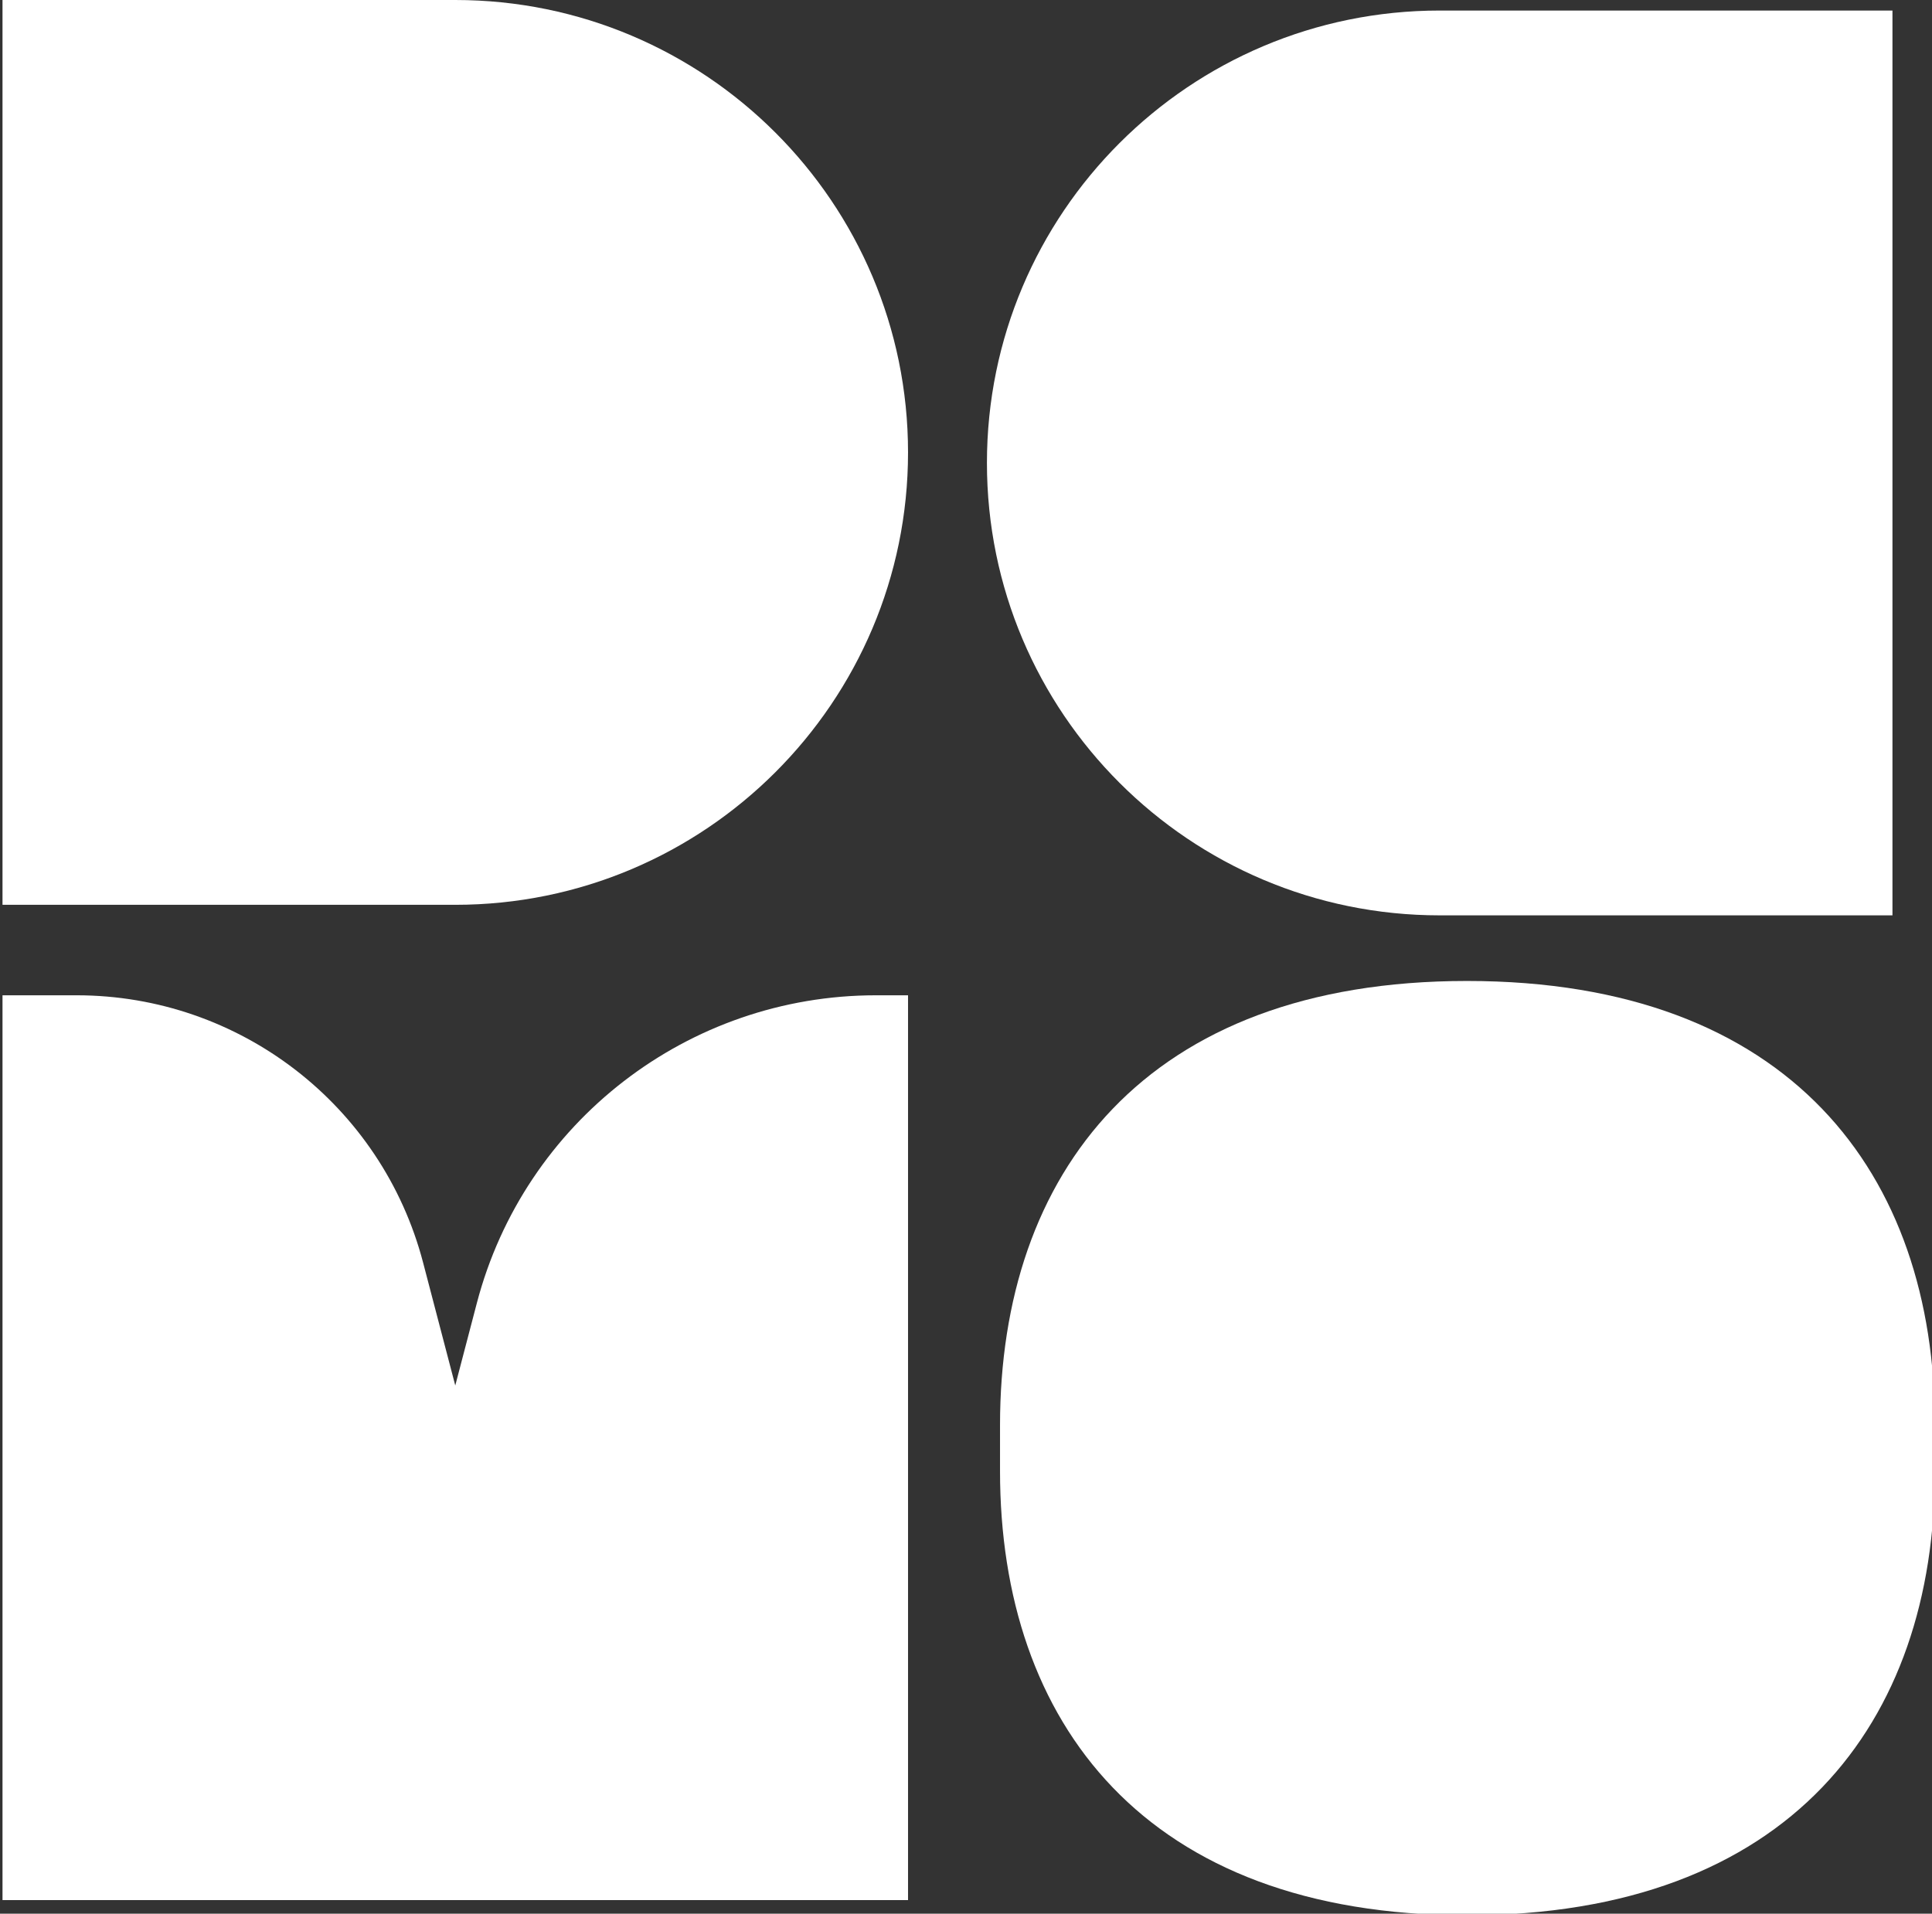
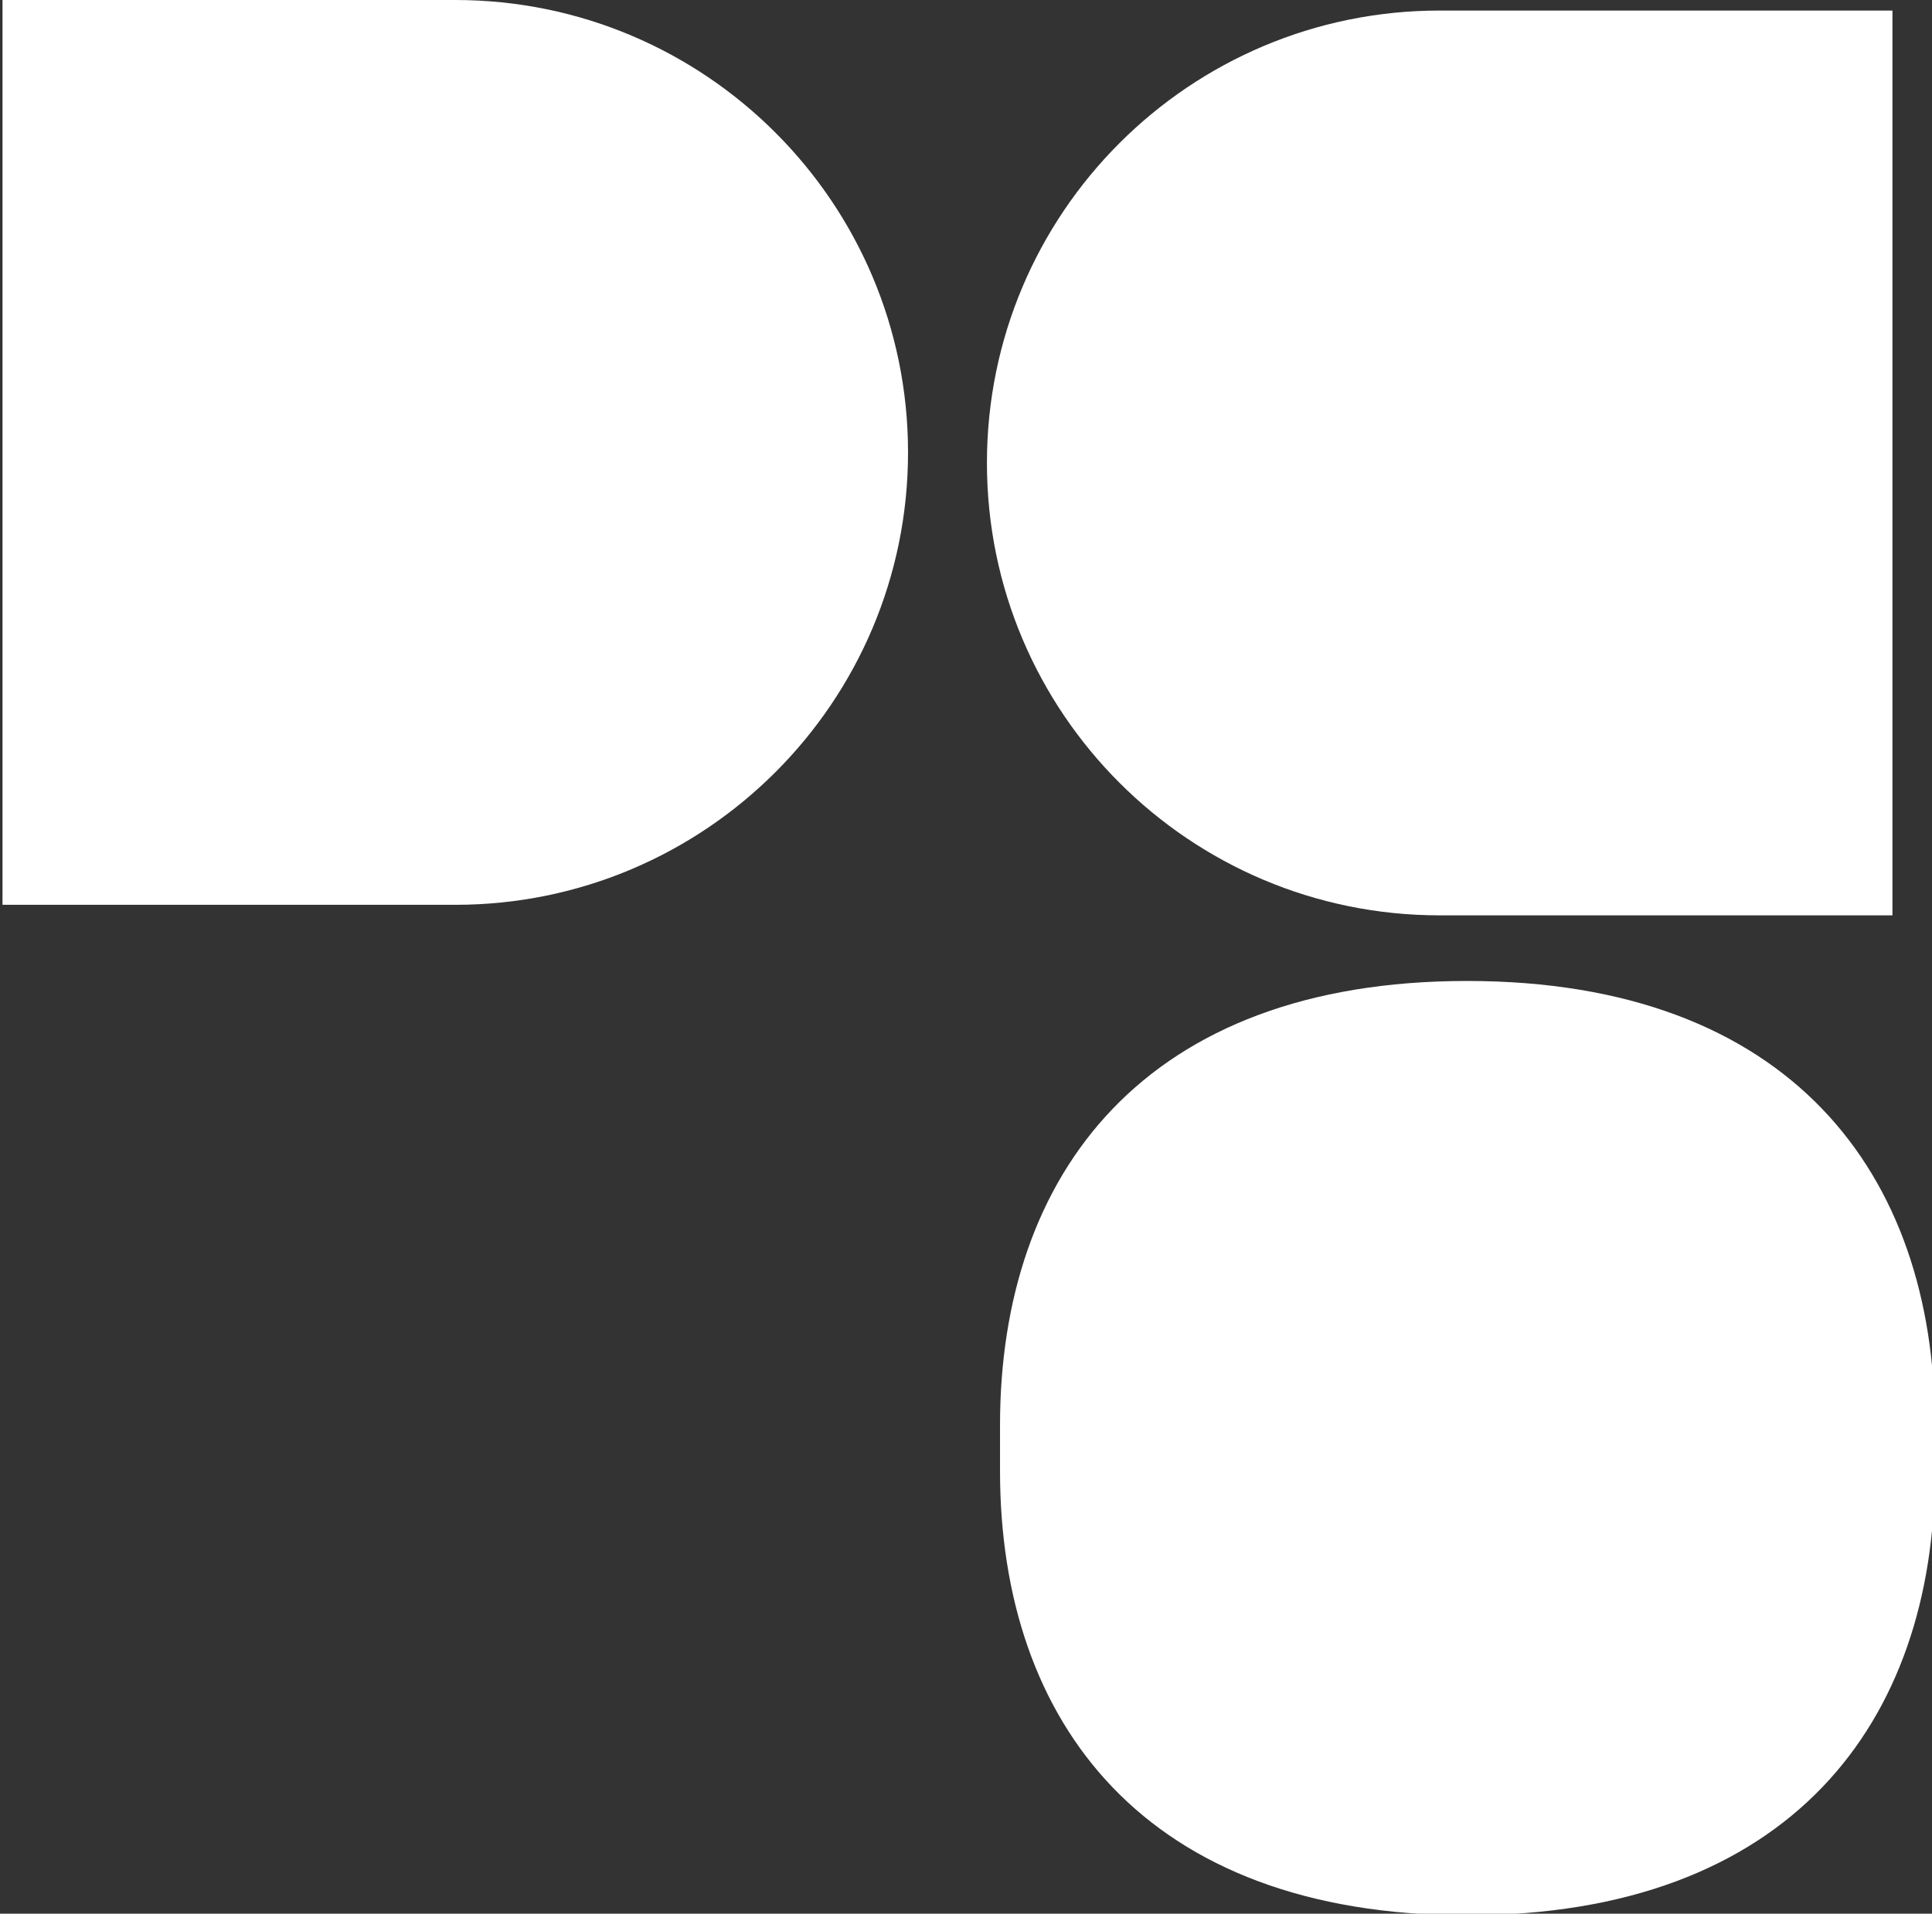
<svg xmlns="http://www.w3.org/2000/svg" width="100%" height="100%" viewBox="0 0 427 423" version="1.1" xml:space="preserve" style="fill-rule:evenodd;clip-rule:evenodd;stroke-linejoin:round;stroke-miterlimit:2;">
  <rect x="0" y="0" width="427" height="423" fill="#333333" stroke="none" />
  <g transform="matrix(1,0,0,1,-287.393,-6273.133)">
    <g transform="matrix(0.522,0,0,1,0,5953.133)">
      <g transform="matrix(1.917,0,0,1,-5535.063,-1163.133)">
        <path d="M3275.11,1483.133C3330.302,1483.133 3375.11,1527.942 3375.11,1583.133C3375.11,1638.325 3330.302,1683.133 3275.11,1683.133L3175.11,1683.133L3175.11,1483.133L3275.11,1483.133Z" style="fill:white;" />
      </g>
    </g>
    <g transform="matrix(0.522,0,0,1,0,5953.133)">
      <g transform="matrix(1.917,0,0,1,-5567.2,-1163.133)">
-         <path d="M3609.3,1685.463L3509.3,1685.463C3454.071,1685.463 3409.3,1640.692 3409.3,1585.463L3409.3,1585.463C3409.3,1530.235 3454.071,1485.463 3509.3,1485.463C3558.813,1485.463 3609.3,1485.463 3609.3,1485.463L3609.3,1685.463Z" style="fill:white;" />
+         <path d="M3609.3,1685.463L3509.3,1685.463C3454.071,1685.463 3409.3,1640.692 3409.3,1585.463C3409.3,1530.235 3454.071,1485.463 3509.3,1485.463C3558.813,1485.463 3609.3,1485.463 3609.3,1485.463L3609.3,1685.463Z" style="fill:white;" />
      </g>
    </g>
    <g transform="matrix(0.522,0,0,1,0,5953.133)">
      <g transform="matrix(1.917,0,0,1,-5535.063,-1171.558)">
-         <path d="M3275.11,1797.808C3275.11,1797.808 3277.088,1790.246 3279.873,1779.601C3290.36,1739.517 3326.574,1711.558 3368.007,1711.558L3375.11,1711.558L3375.11,1911.558L3175.11,1911.558L3175.11,1711.558L3191.478,1711.558C3227.453,1711.558 3258.897,1735.834 3268.002,1770.638C3271.954,1785.743 3275.11,1797.808 3275.11,1797.808Z" style="fill:white;" />
-       </g>
+         </g>
    </g>
    <g transform="matrix(0.522,0,0,1,0,5953.133)">
      <g transform="matrix(1.884,0,0,0.983,-5434.079,-1140.622)">
        <path d="M3506.244,1916.558C3433.826,1916.558 3401.3,1873.175 3401.3,1816.696L3401.3,1806.328C3401.3,1749.849 3433.826,1706.466 3506.244,1706.466C3578.865,1706.466 3611.392,1749.849 3611.392,1806.328L3611.392,1816.696C3611.392,1873.175 3578.865,1916.558 3506.244,1916.558Z" style="fill:white;" />
      </g>
    </g>
  </g>
</svg>